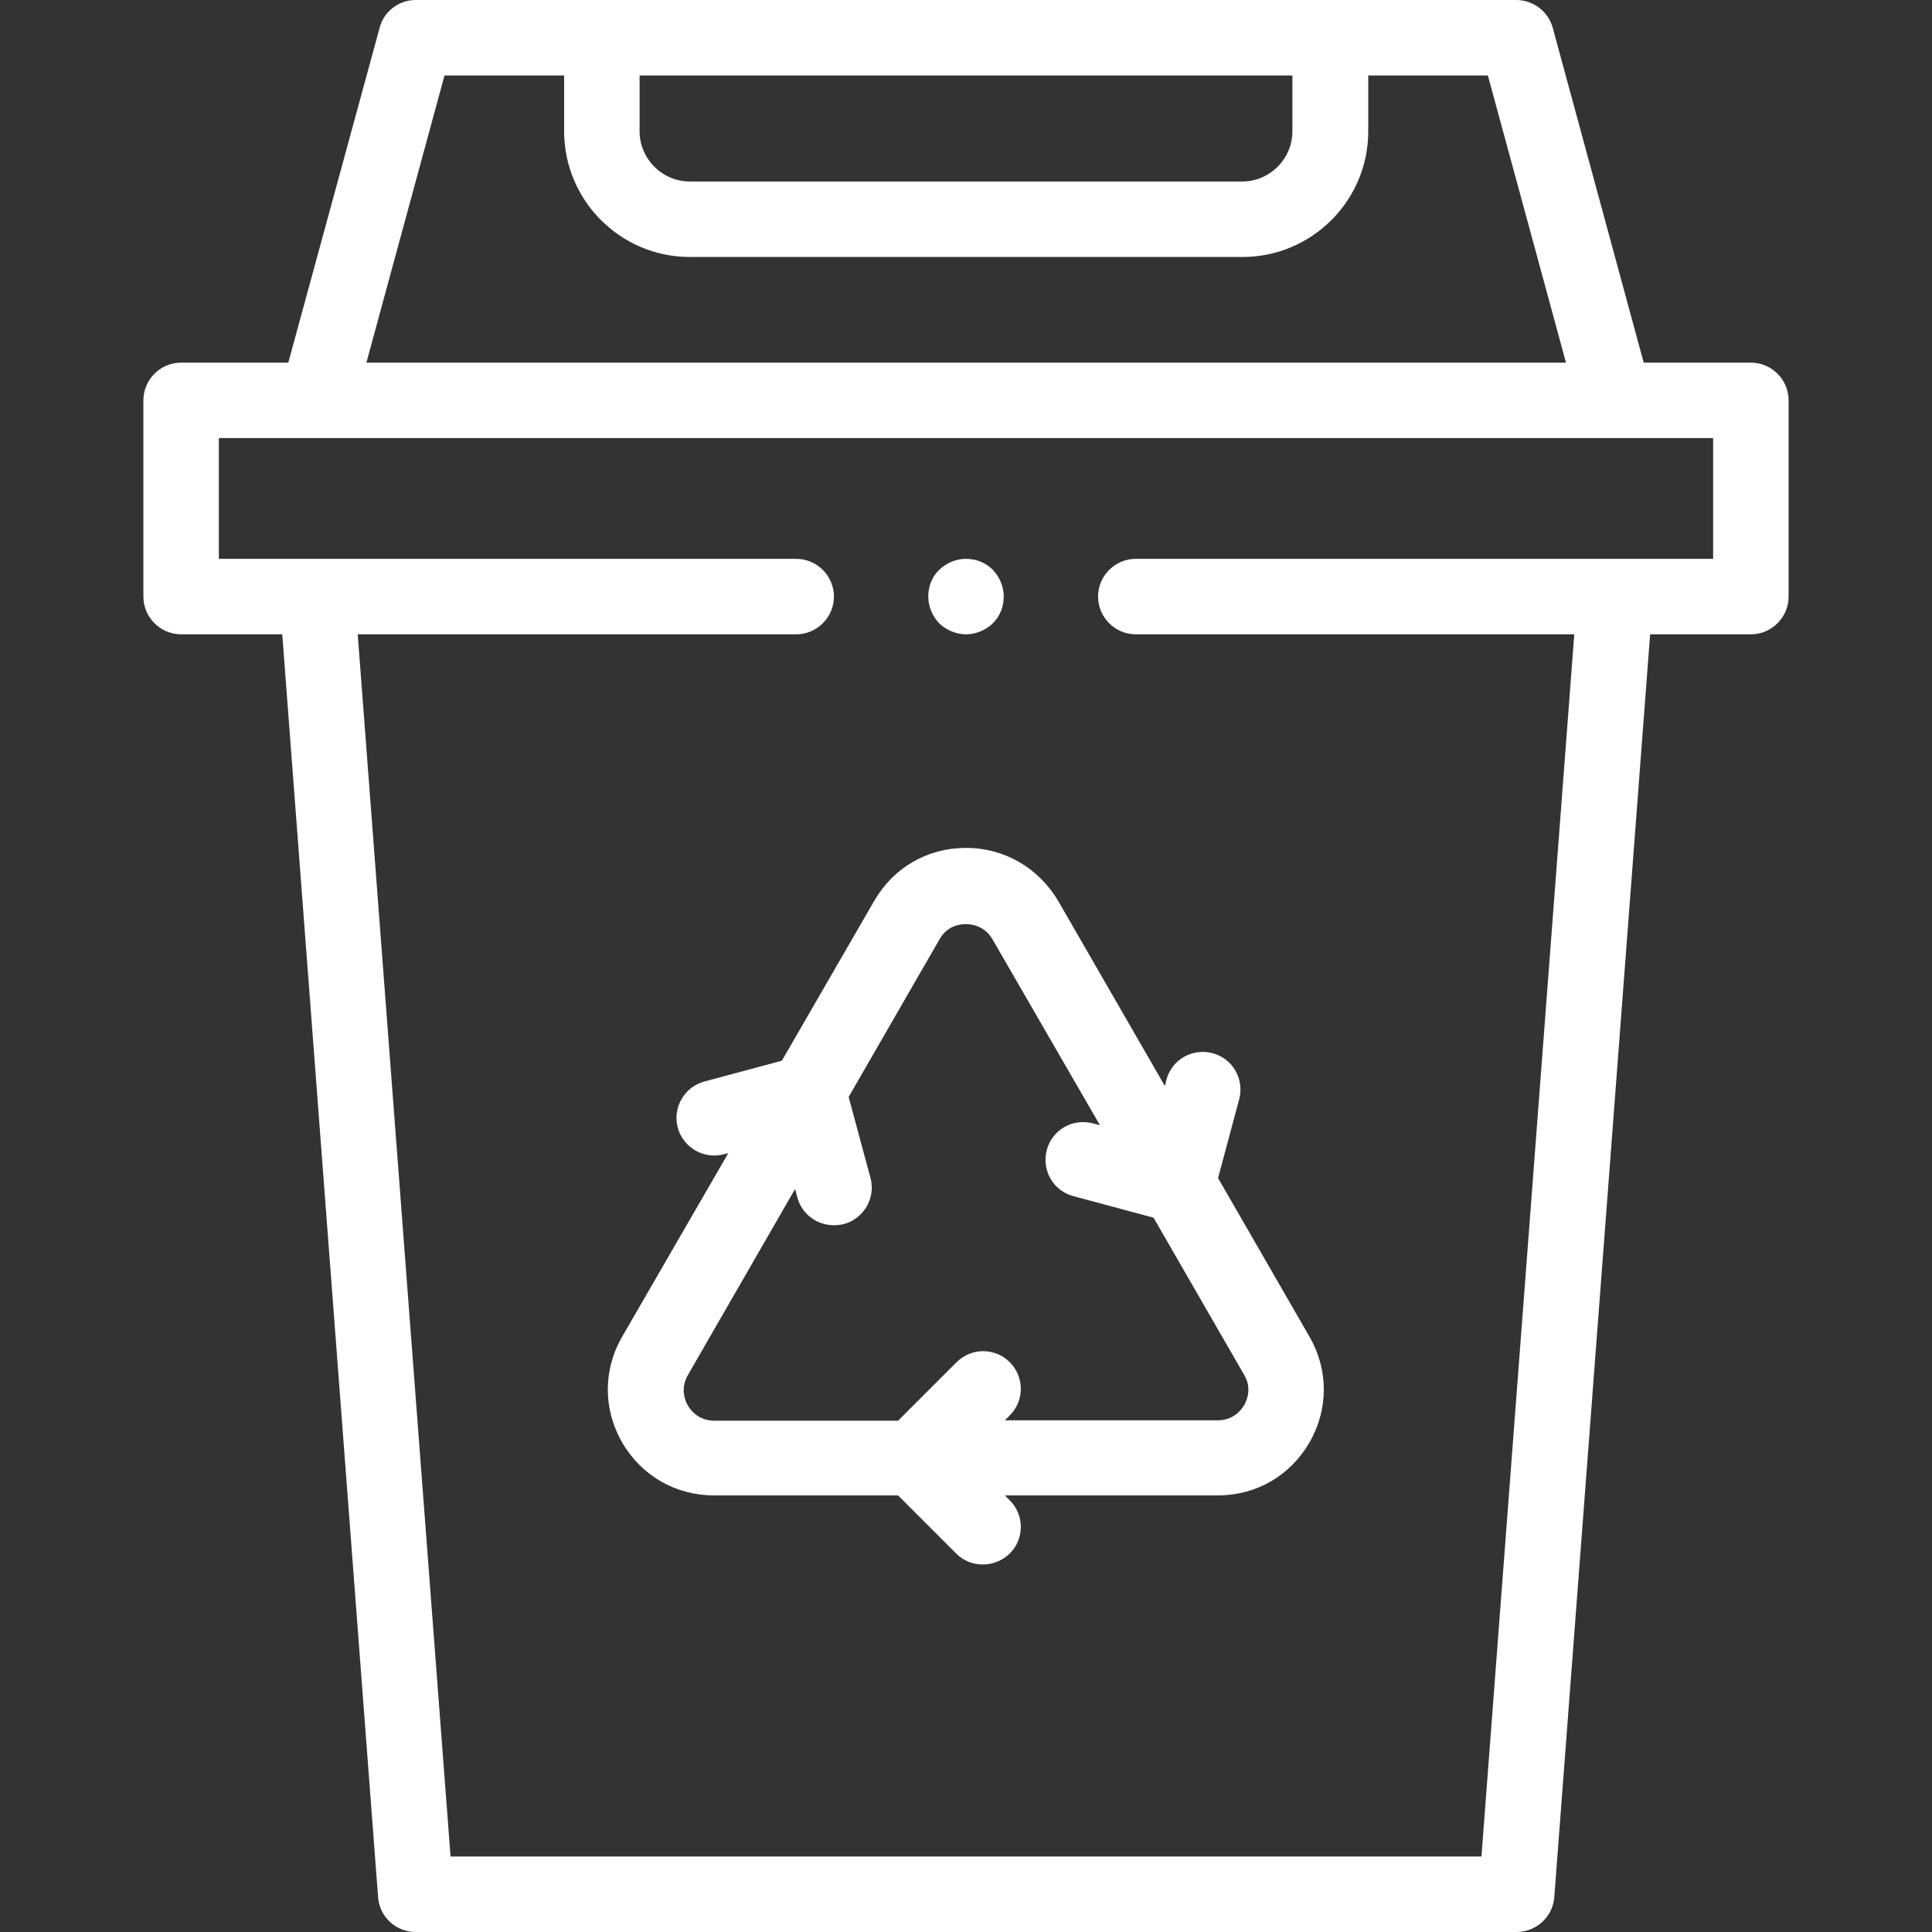
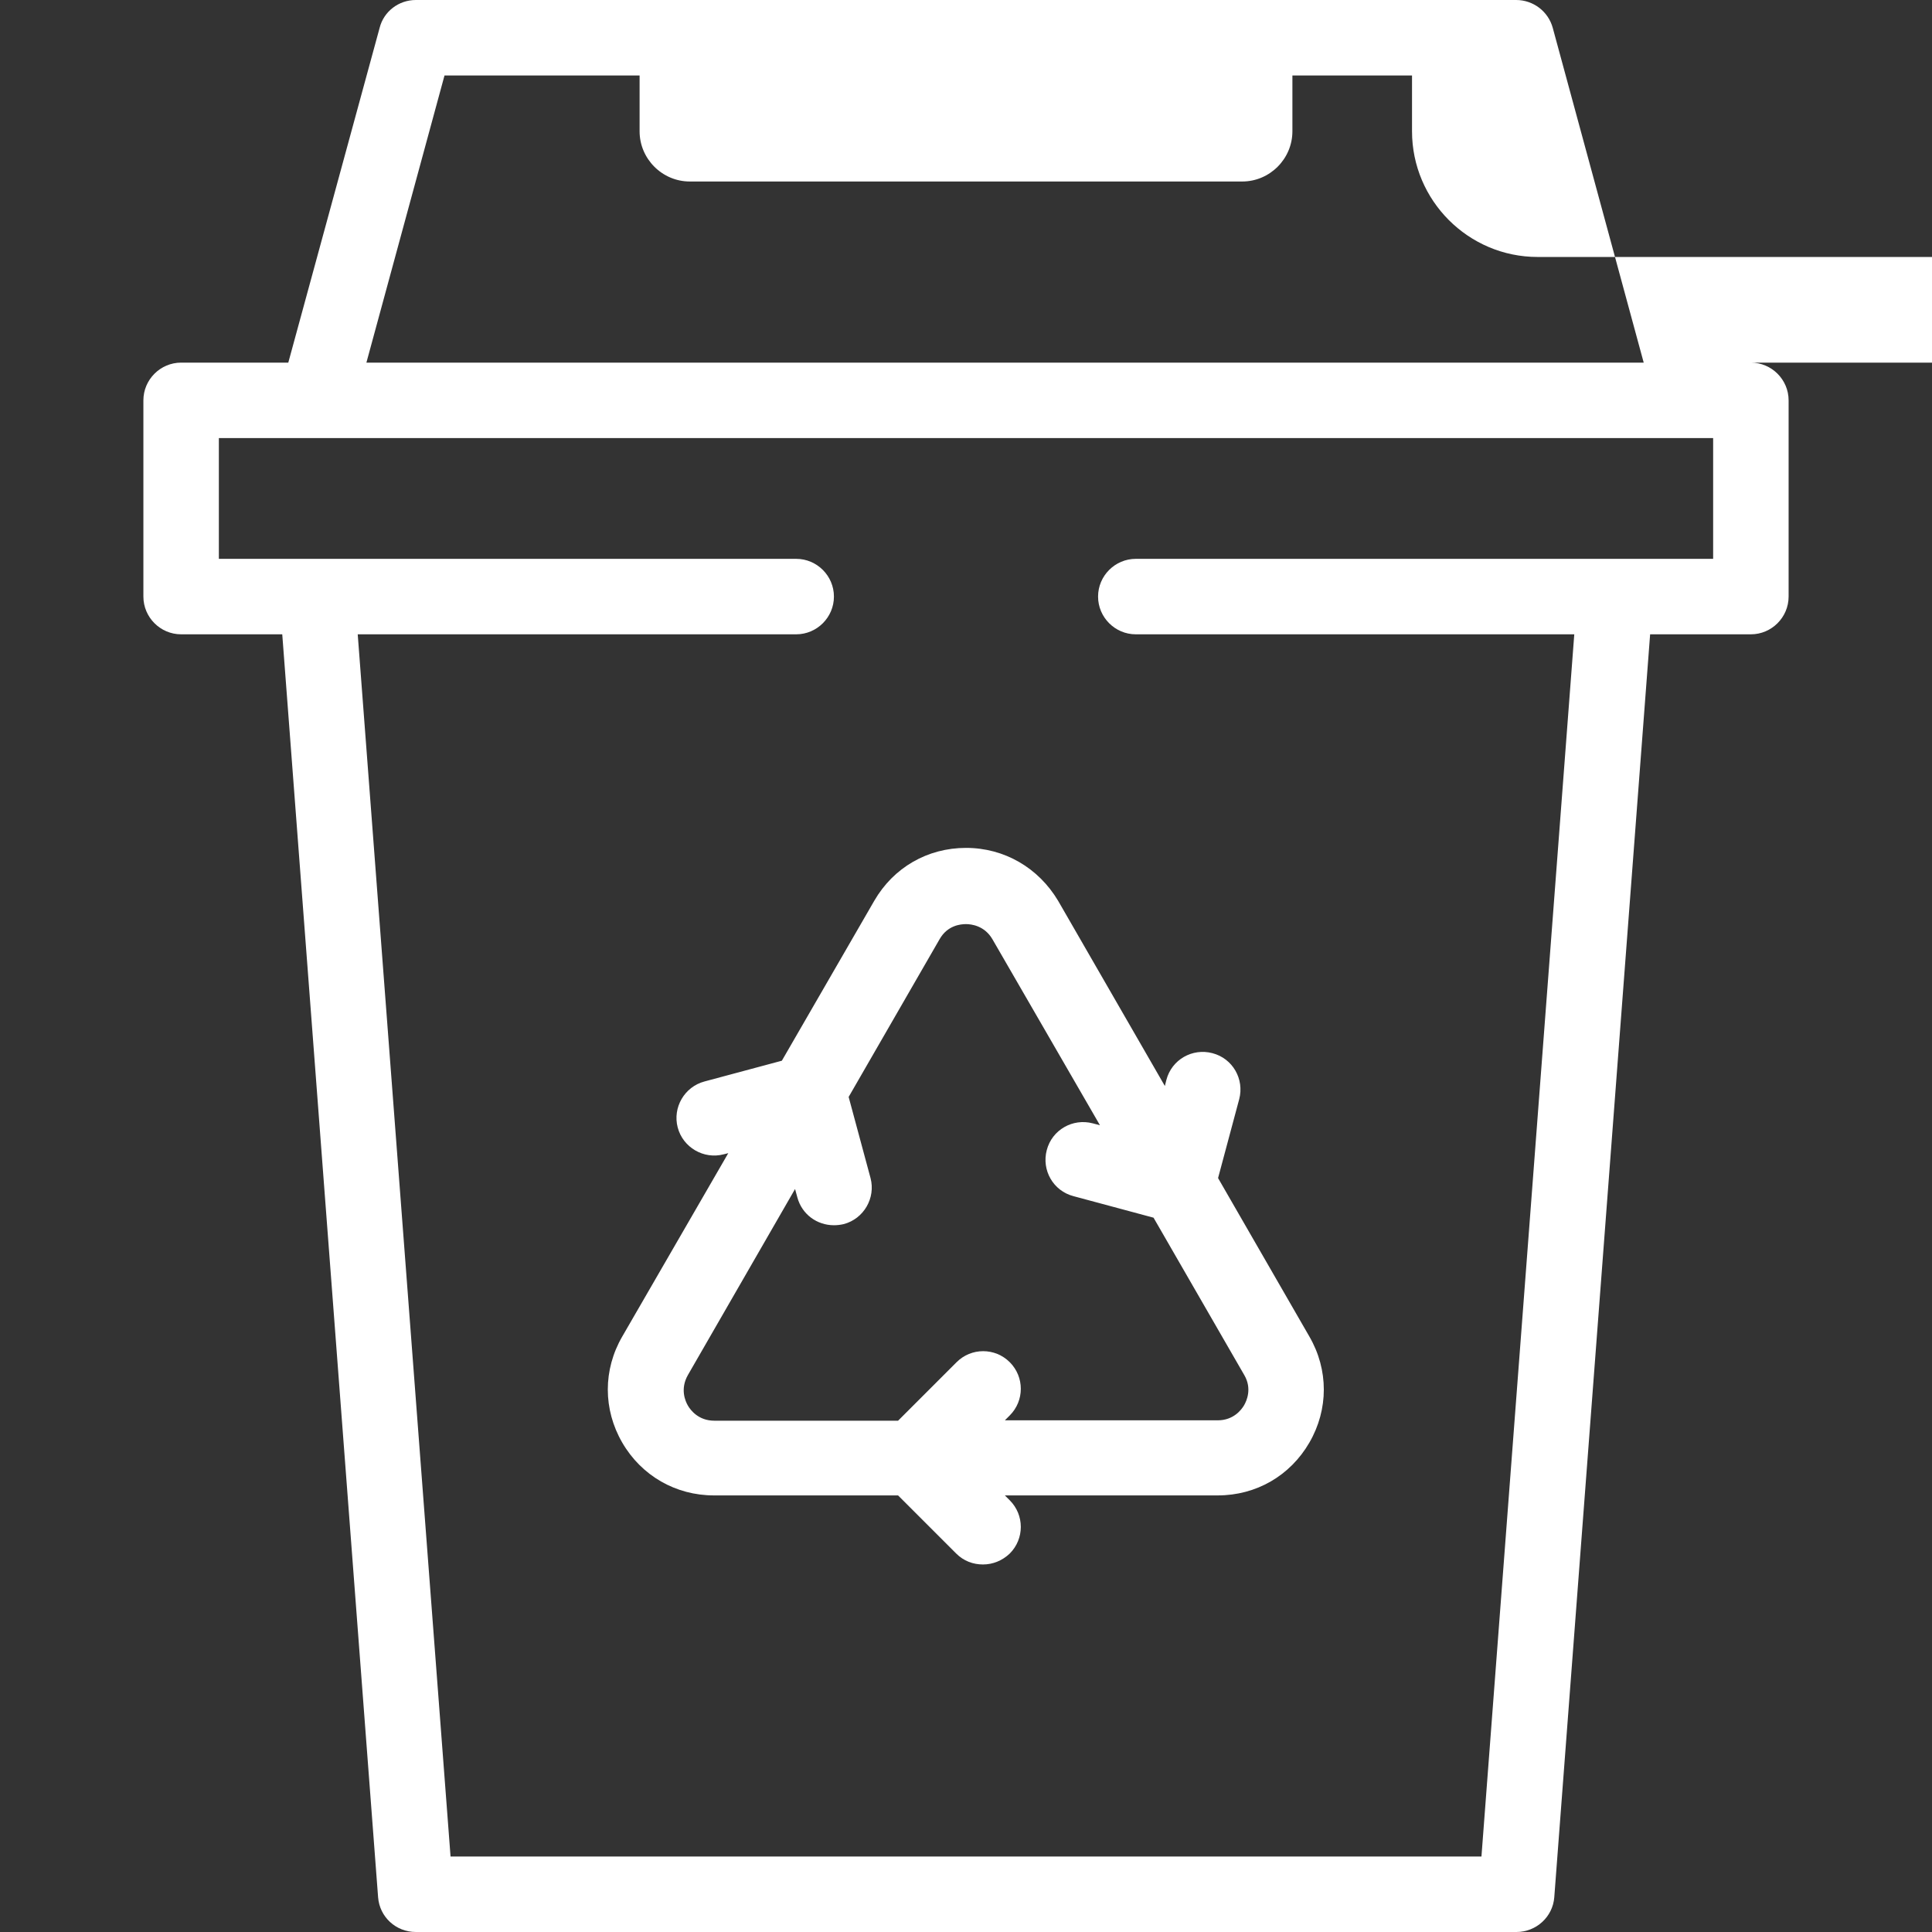
<svg xmlns="http://www.w3.org/2000/svg" version="1.1" id="Capa_1" x="0px" y="0px" viewBox="0 0 512 512" style="enable-background:new 0 0 512 512;" xml:space="preserve">
  <rect x="0" y="0" width="512" height="512" fill="#333333" stroke="none" />
  <style type="text/css">
	.st0{fill:#FFFFFF;}
</style>
  <g id="XMLID_50_">
    <g id="XMLID_374_">
-       <path id="XMLID_1615_" class="st0" d="M464,96.1h-28.4L411.5,7.4C410.3,3,406.3,0,401.8,0H110.2c-4.5,0-8.5,3-9.6,7.4L76.4,96.1    H48c-5.5,0-10,4.5-10,10v52c0,5.5,4.5,10,10,10h26.8l25.4,334.7c0.4,5.2,4.7,9.2,10,9.2h291.7c5.2,0,9.6-4,10-9.2l25.4-334.7H464    c5.5,0,10-4.5,10-10v-52C474,100.6,469.5,96.1,464,96.1z M342.5,20v14.8c0,7.3-6,13.3-13.3,13.3H182.8c-7.3,0-13.3-6-13.3-13.3V20    H342.5z M117.8,20h31.7v14.8c0,18.3,14.9,33.3,33.3,33.3h146.5c18.3,0,33.3-14.9,33.3-33.3V20h31.7l20.7,76.1H97.1L117.8,20z     M454,148.1H301c-5.5,0-10,4.5-10,10s4.5,10,10,10h116.2L392.6,492H119.4L94.8,168.1H211c5.5,0,10-4.5,10-10s-4.5-10-10-10H58v-32    h396L454,148.1z" />
+       <path id="XMLID_1615_" class="st0" d="M464,96.1h-28.4L411.5,7.4C410.3,3,406.3,0,401.8,0H110.2c-4.5,0-8.5,3-9.6,7.4L76.4,96.1    H48c-5.5,0-10,4.5-10,10v52c0,5.5,4.5,10,10,10h26.8l25.4,334.7c0.4,5.2,4.7,9.2,10,9.2h291.7c5.2,0,9.6-4,10-9.2l25.4-334.7H464    c5.5,0,10-4.5,10-10v-52C474,100.6,469.5,96.1,464,96.1z M342.5,20v14.8c0,7.3-6,13.3-13.3,13.3H182.8c-7.3,0-13.3-6-13.3-13.3V20    H342.5z h31.7v14.8c0,18.3,14.9,33.3,33.3,33.3h146.5c18.3,0,33.3-14.9,33.3-33.3V20h31.7l20.7,76.1H97.1L117.8,20z     M454,148.1H301c-5.5,0-10,4.5-10,10s4.5,10,10,10h116.2L392.6,492H119.4L94.8,168.1H211c5.5,0,10-4.5,10-10s-4.5-10-10-10H58v-32    h396L454,148.1z" />
      <path id="XMLID_1677_" class="st0" d="M256,224.7c-10.2,0-19.2,5.2-24.3,14l-24.5,42.4l-20.5,5.5c-5.3,1.4-8.5,6.9-7.1,12.2    c1.4,5.3,6.9,8.5,12.2,7.1l1.2-0.3l-28.1,48.6c-5.1,8.8-5.1,19.3,0,28.1c5.1,8.8,14.2,14,24.3,14H238l15.4,15.4    c2,2,4.5,2.9,7.1,2.9s5.1-1,7.1-2.9c3.9-3.9,3.9-10.2,0-14.1l-1.3-1.3h56.4c10.2,0,19.2-5.2,24.3-14c5.1-8.8,5.1-19.3,0-28.1    l-24.2-42l5.6-20.9c1.4-5.3-1.7-10.8-7.1-12.2c-5.3-1.4-10.8,1.7-12.2,7.1l-0.4,1.6l-28.3-49.1C275.2,230,266.2,224.7,256,224.7    L256,224.7z M329.7,372.4c-0.7,1.2-2.8,4-7,4h-56.4l1.3-1.3c3.9-3.9,3.9-10.2,0-14.1c-3.9-3.9-10.2-3.9-14.1,0L238,376.5h-48.7    c-4.2,0-6.3-2.8-7-4s-2.1-4.4,0-8.1l28.4-49.3l0.6,2.2c1.2,4.5,5.2,7.4,9.7,7.4c0.9,0,1.7-0.1,2.6-0.3c5.3-1.4,8.5-6.9,7.1-12.2    l-5.8-21.5l24.1-41.8c2.1-3.7,5.6-4,7-4s4.9,0.4,7,4l28.5,49.3l-1.9-0.5c-5.3-1.4-10.8,1.7-12.2,7.1c-1.4,5.3,1.7,10.8,7.1,12.2    l21.2,5.7l24.1,41.8C331.8,368,330.4,371.2,329.7,372.4L329.7,372.4z" />
-       <path id="XMLID_1679_" class="st0" d="M256,168.1c2.6,0,5.2-1.1,7.1-2.9c1.9-1.9,2.9-4.4,2.9-7.1s-1.1-5.2-2.9-7.1    c-1.9-1.9-4.4-2.9-7.1-2.9s-5.2,1.1-7.1,2.9s-2.9,4.4-2.9,7.1c0,2.6,1.1,5.2,2.9,7.1C250.8,167,253.4,168.1,256,168.1z" />
    </g>
  </g>
</svg>